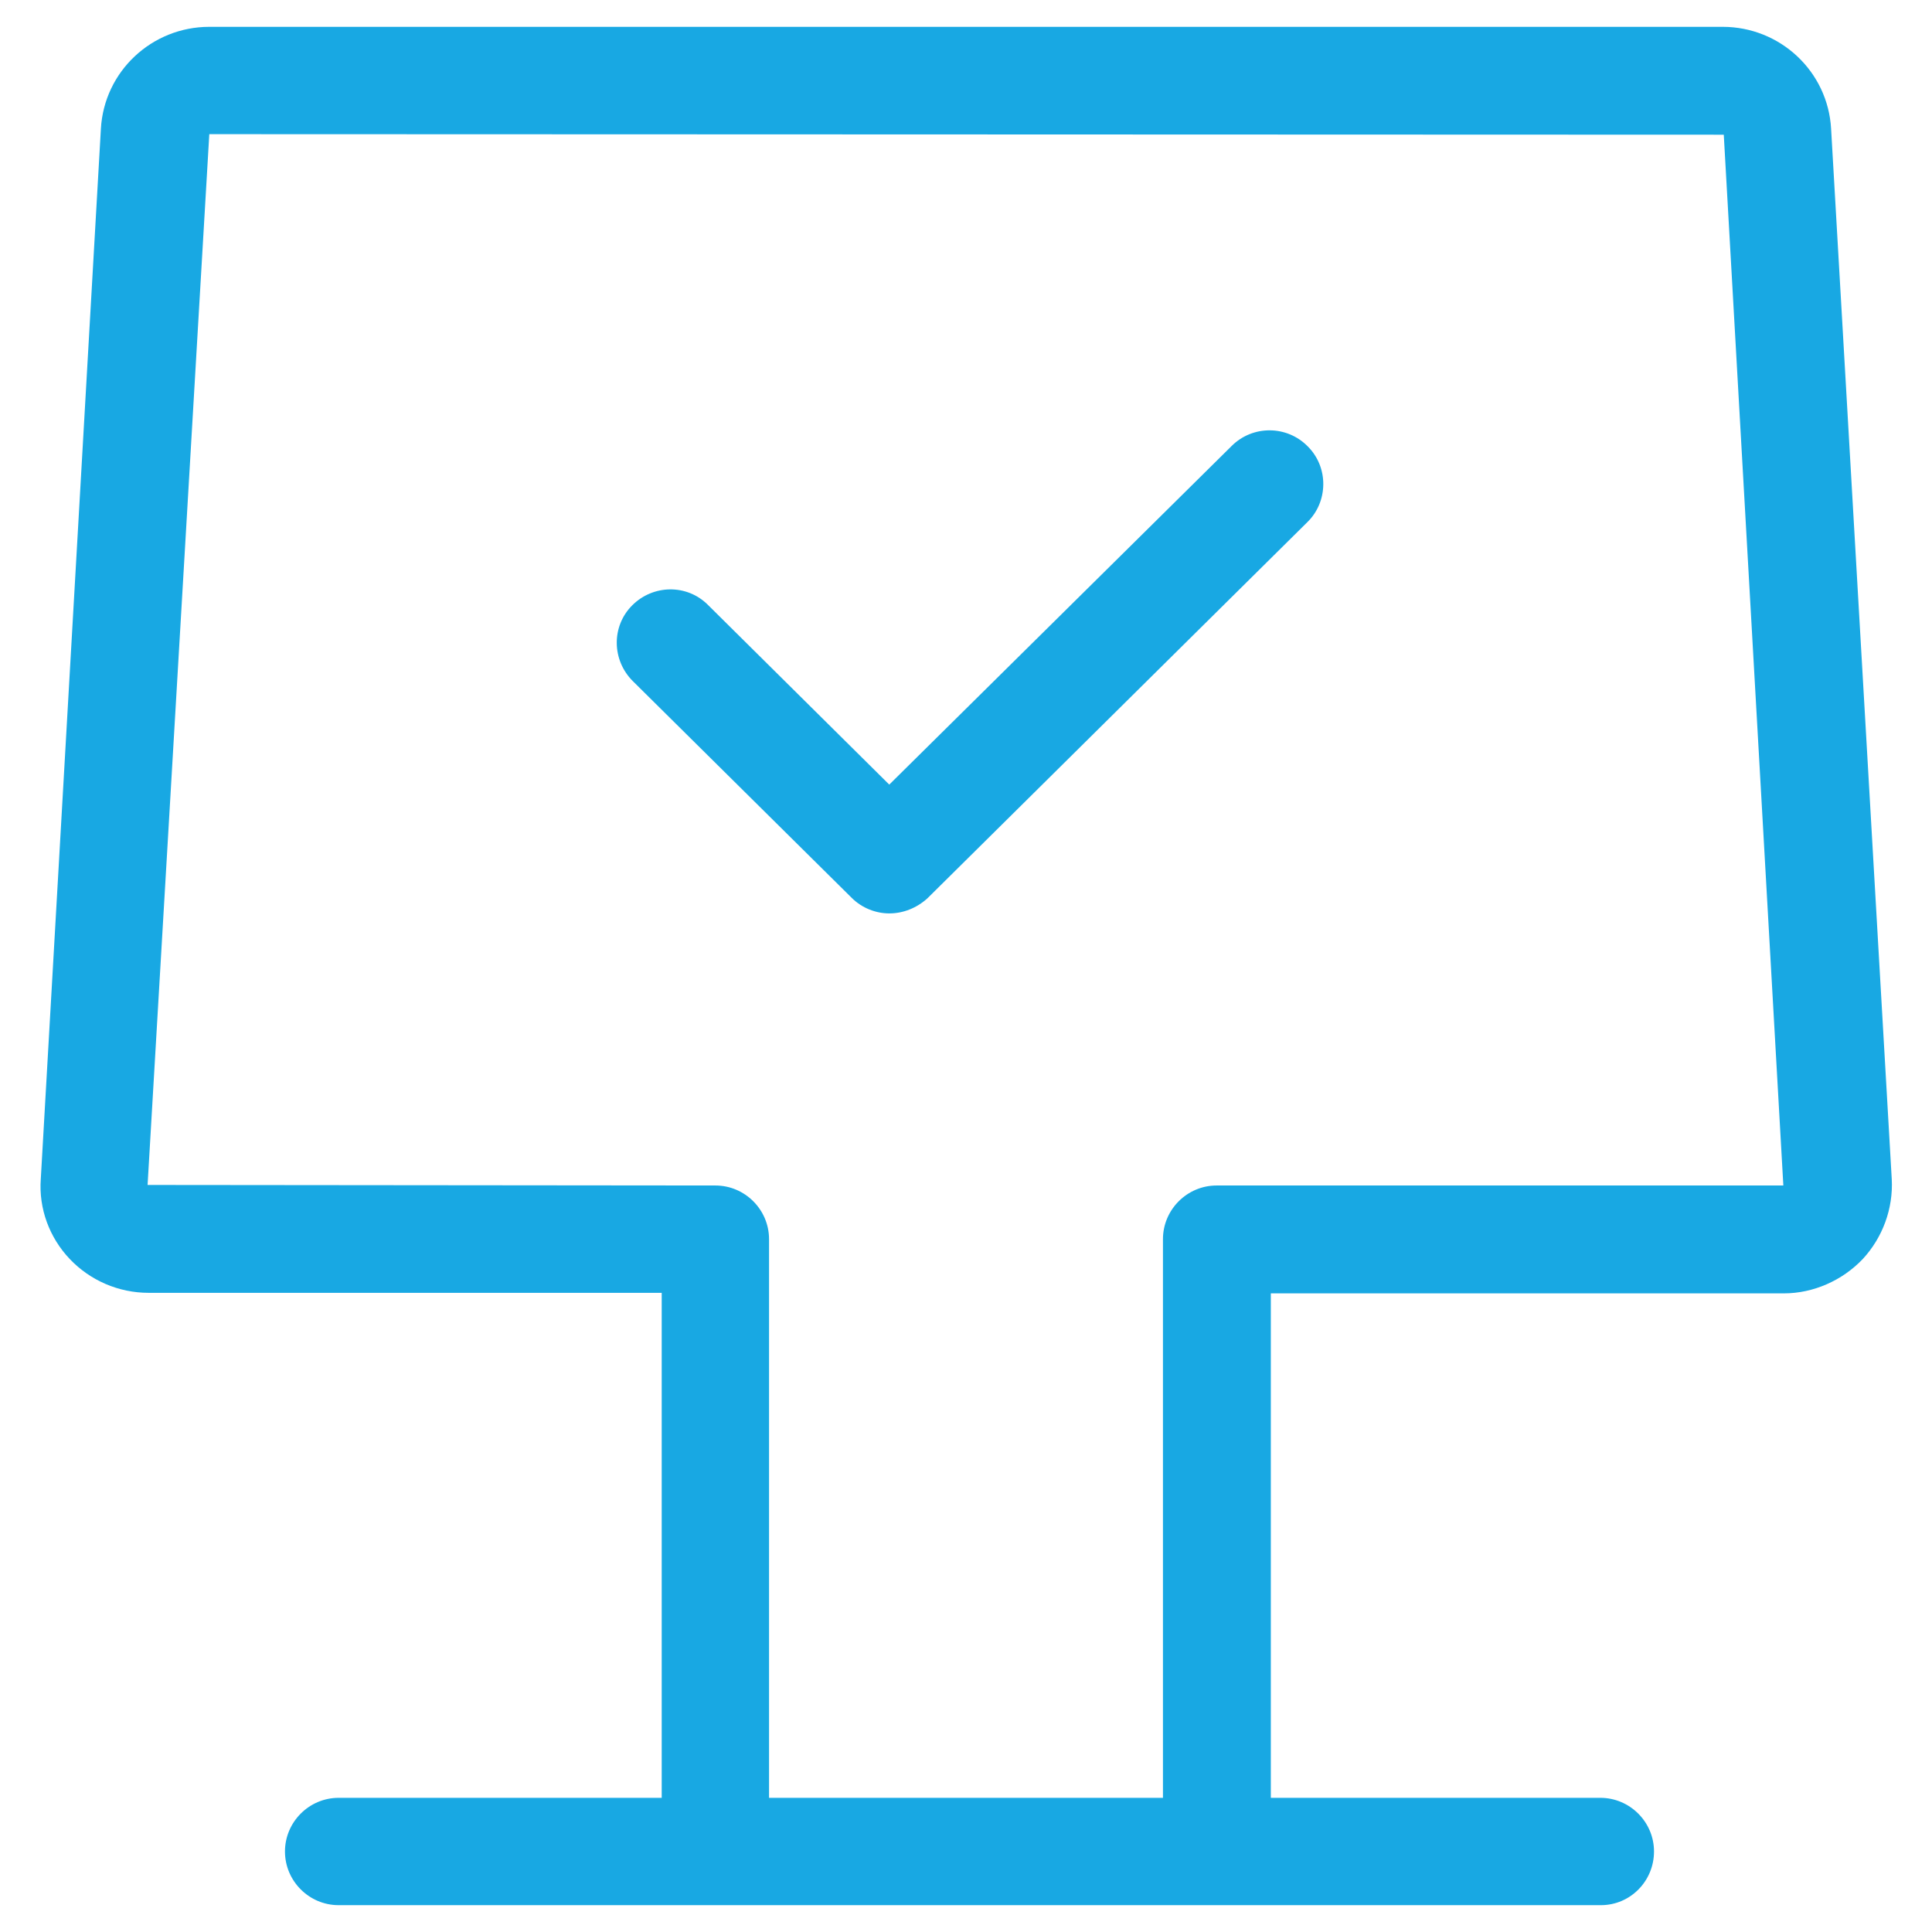
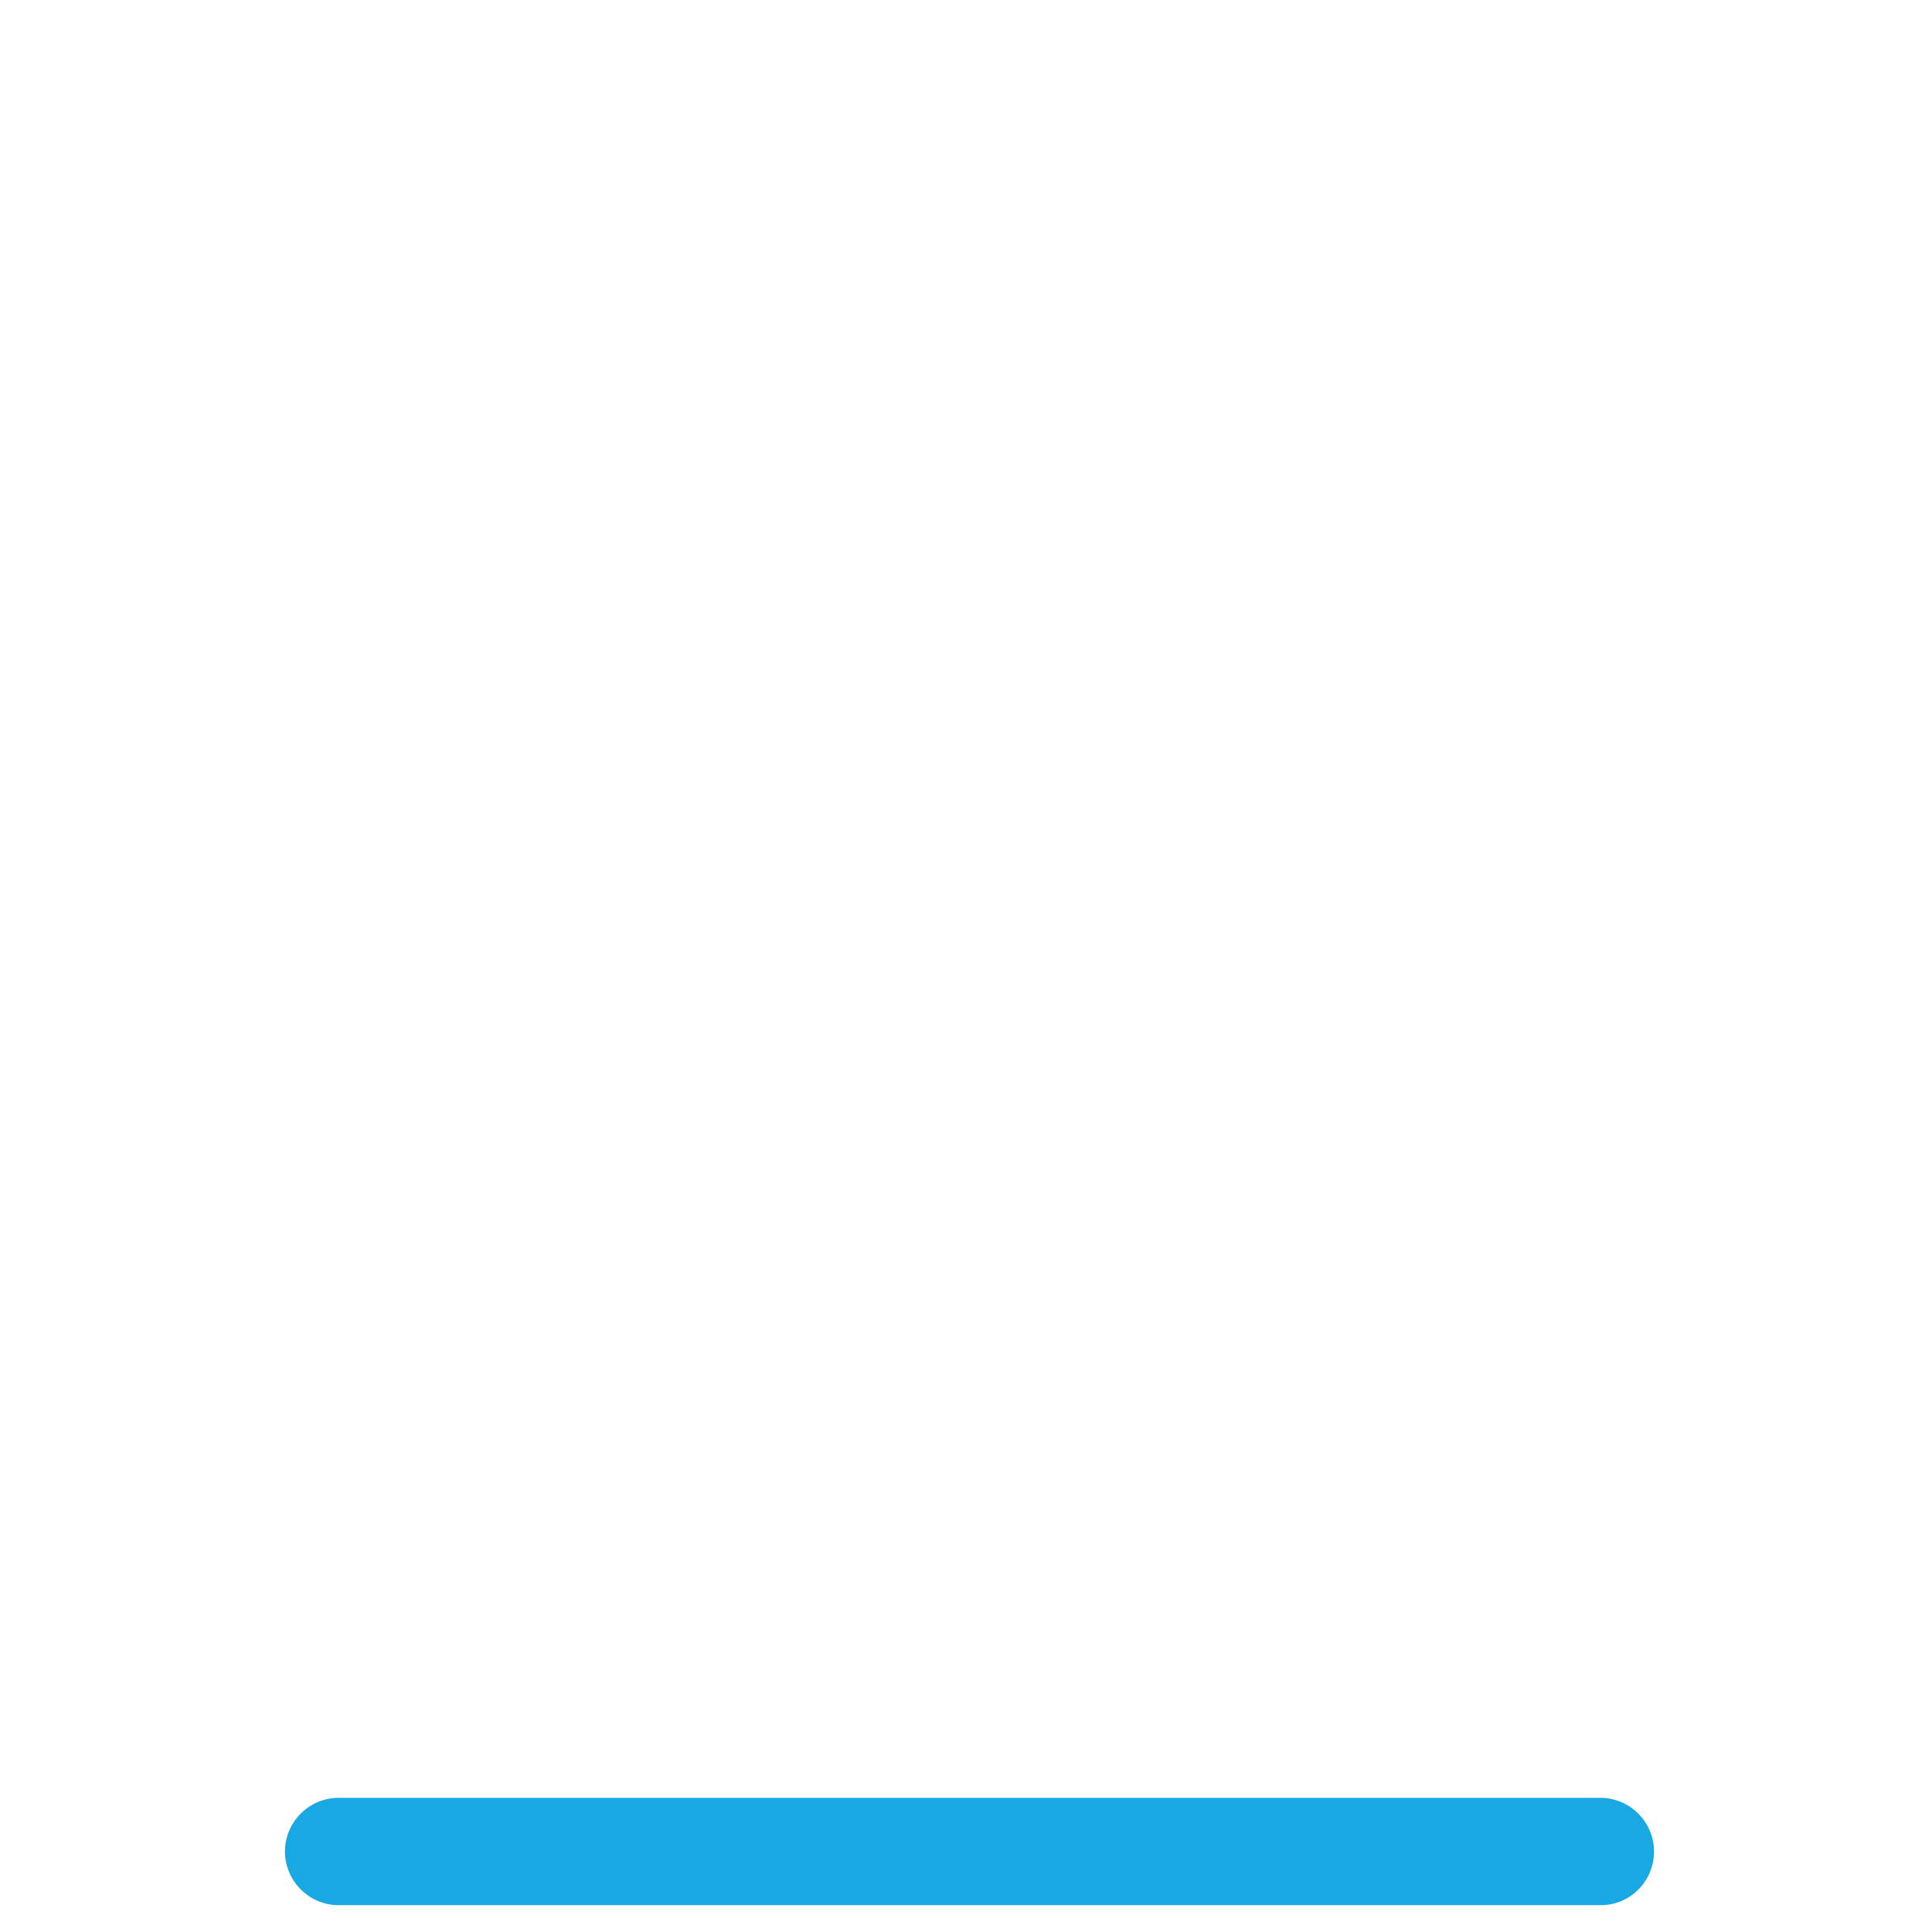
<svg xmlns="http://www.w3.org/2000/svg" version="1.1" id="Layer_1" x="0px" y="0px" width="36px" height="36px" viewBox="0 0 36 36" style="enable-background:new 0 0 36 36;" xml:space="preserve">
  <style type="text/css">
	.st0{fill:#18A8E3;}
</style>
  <g>
-     <path class="st0" d="M22.67,35.15c-0.55,0-1-0.45-1-1V23.09c0-0.55,0.45-1,1-1h10.56L32.12,2.51L3.9,2.5L2.75,22.08l10.58,0.01   c0.55,0,1,0.45,1,1v11.06c0,0.55-0.45,1-1,1s-1-0.45-1-1V24.09H2.77c-0.56,0-1.09-0.23-1.47-0.63c-0.38-0.4-0.58-0.94-0.54-1.49   L1.88,2.4C1.94,1.33,2.83,0.5,3.9,0.5h28.2c1.07,0,1.96,0.83,2.02,1.9l1.13,19.57c0.03,0.55-0.17,1.09-0.54,1.49   c-0.38,0.4-0.92,0.64-1.47,0.64h-9.56v10.06C23.67,34.71,23.22,35.15,22.67,35.15z" />
-   </g>
+     </g>
  <g>
-     <path class="st0" d="M16.57,17.02c-0.25,0-0.51-0.1-0.7-0.29l-4.08-4.04c-0.39-0.39-0.4-1.02-0.01-1.41   c0.39-0.39,1.02-0.4,1.41-0.01l3.38,3.35l6.38-6.31c0.39-0.39,1.03-0.39,1.42,0.01c0.39,0.39,0.38,1.03-0.01,1.41l-7.08,7.01   C17.08,16.92,16.83,17.02,16.57,17.02z" />
-   </g>
+     </g>
  <g>
    <path class="st0" d="M29.83,35.5H6.31c-0.55,0-1-0.45-1-1s0.45-1,1-1h23.51c0.55,0,1,0.45,1,1S30.38,35.5,29.83,35.5z" />
  </g>
</svg>